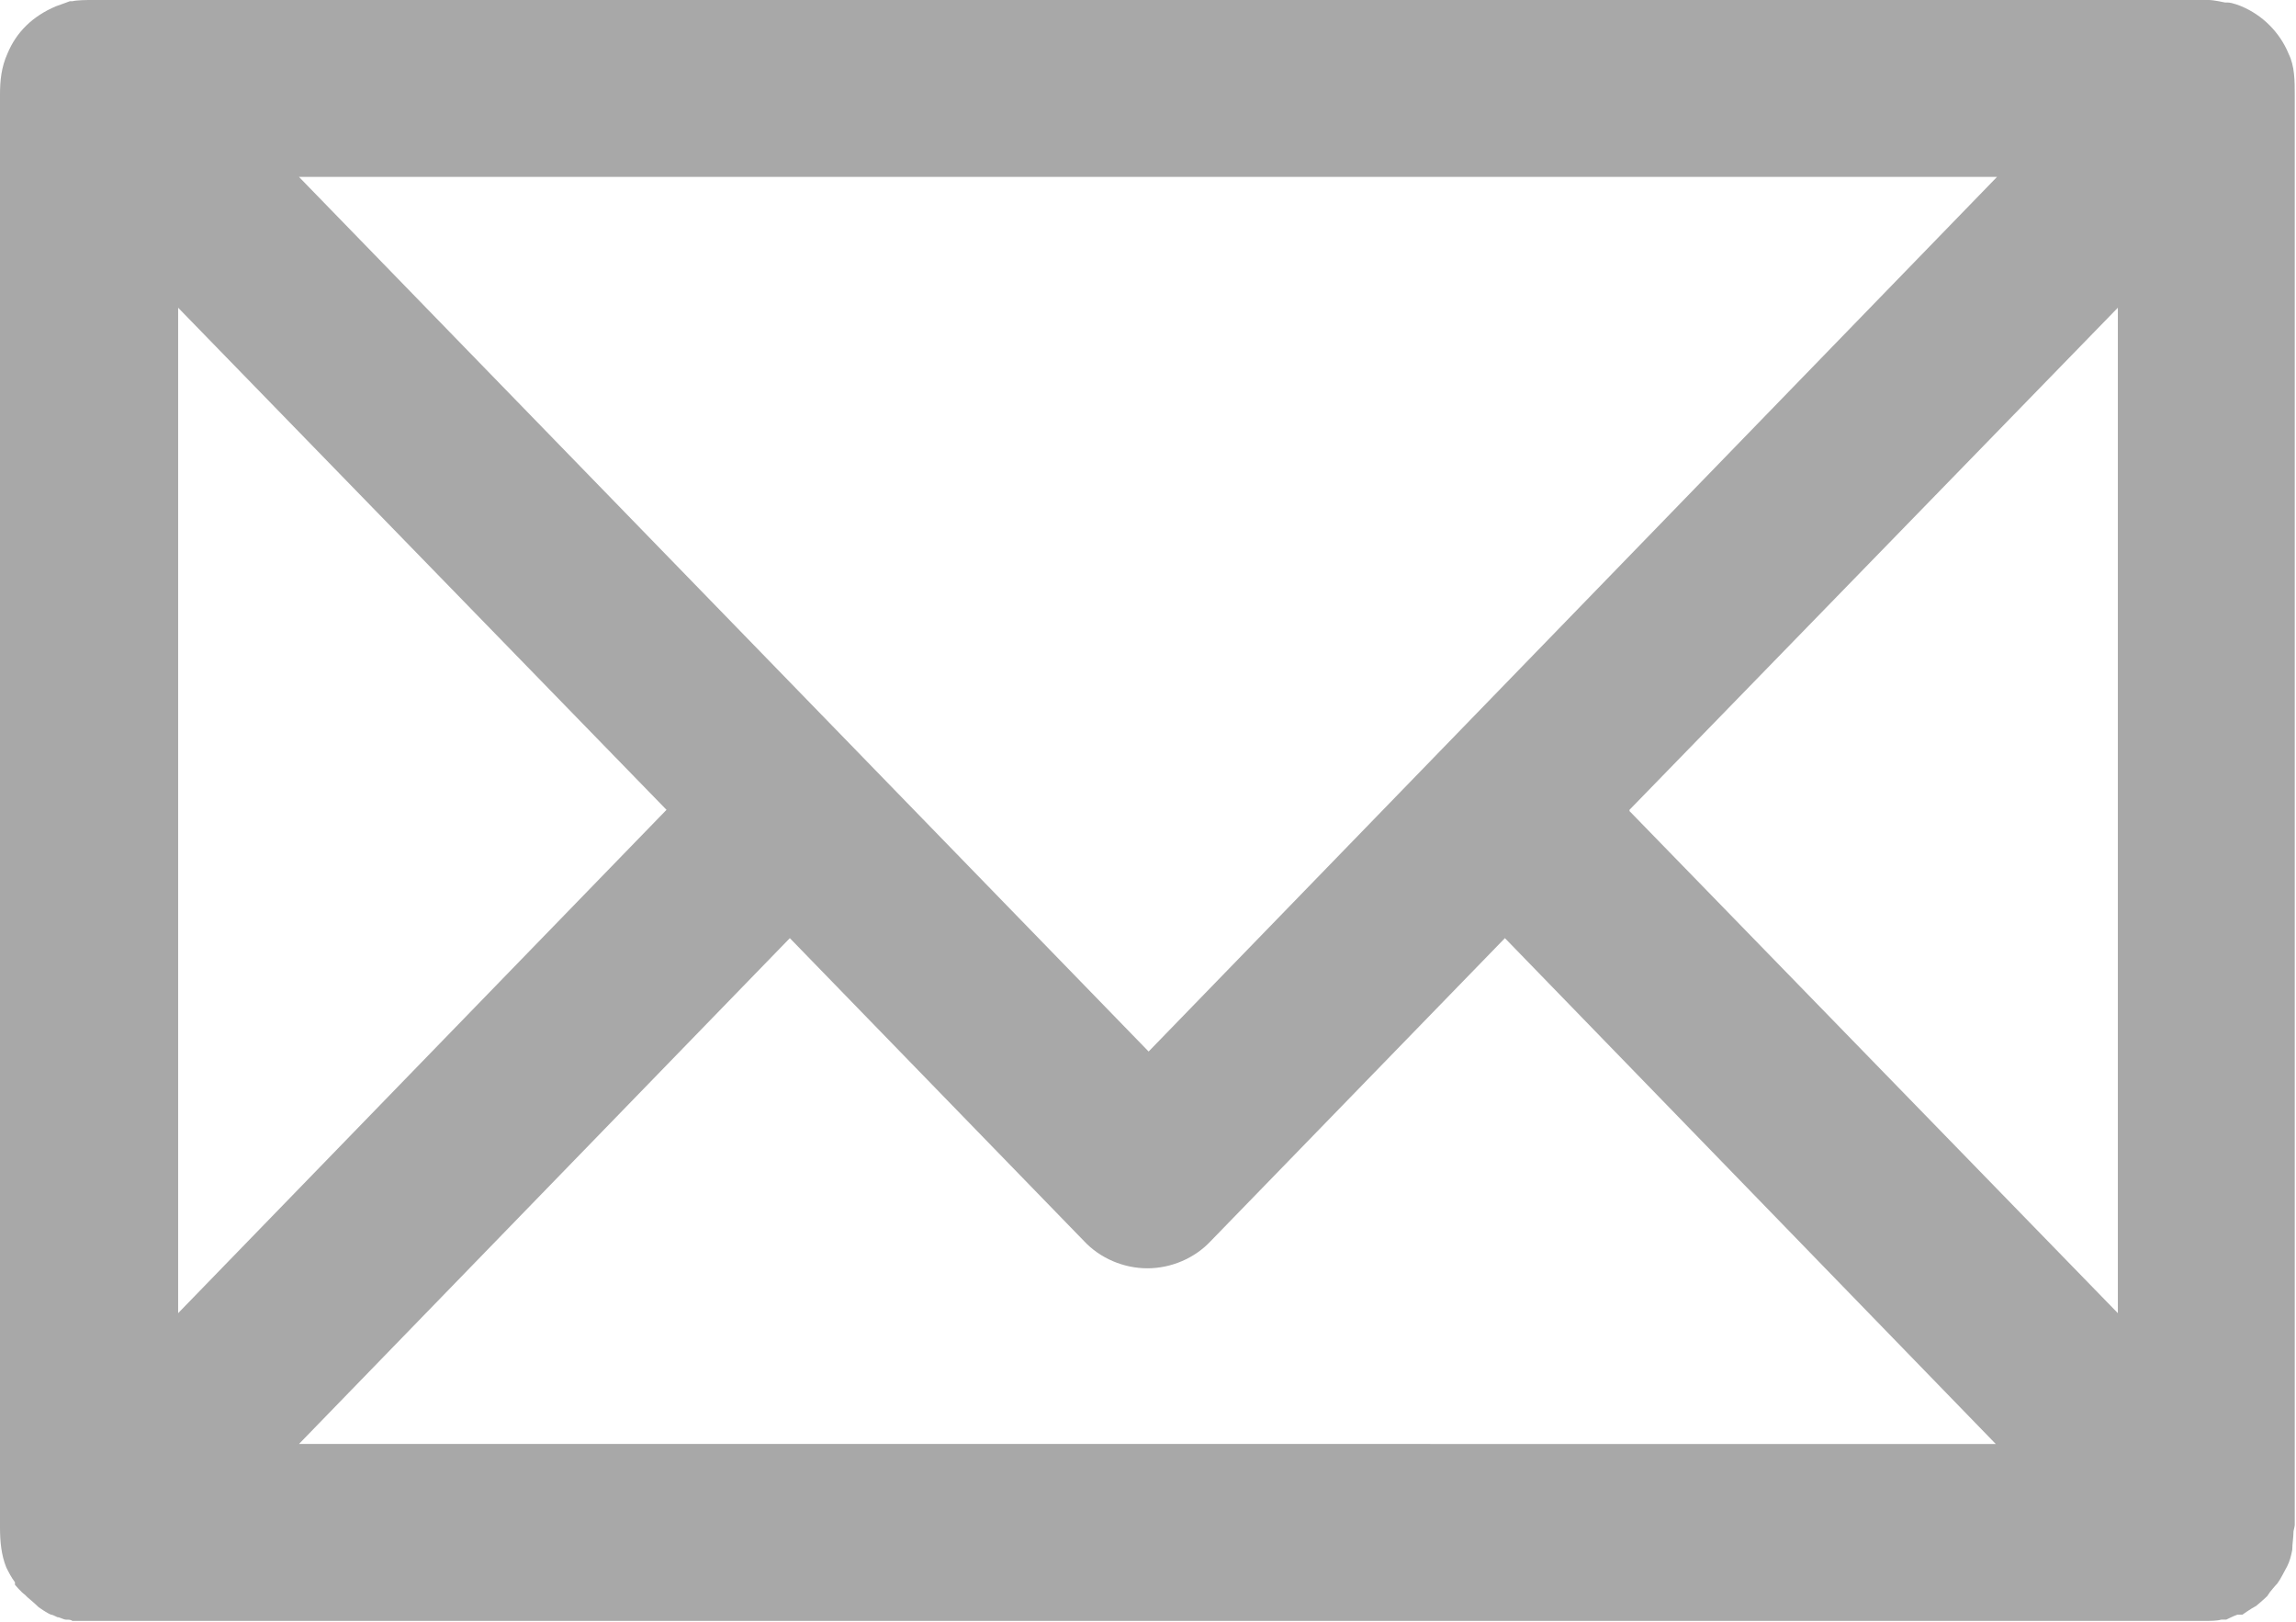
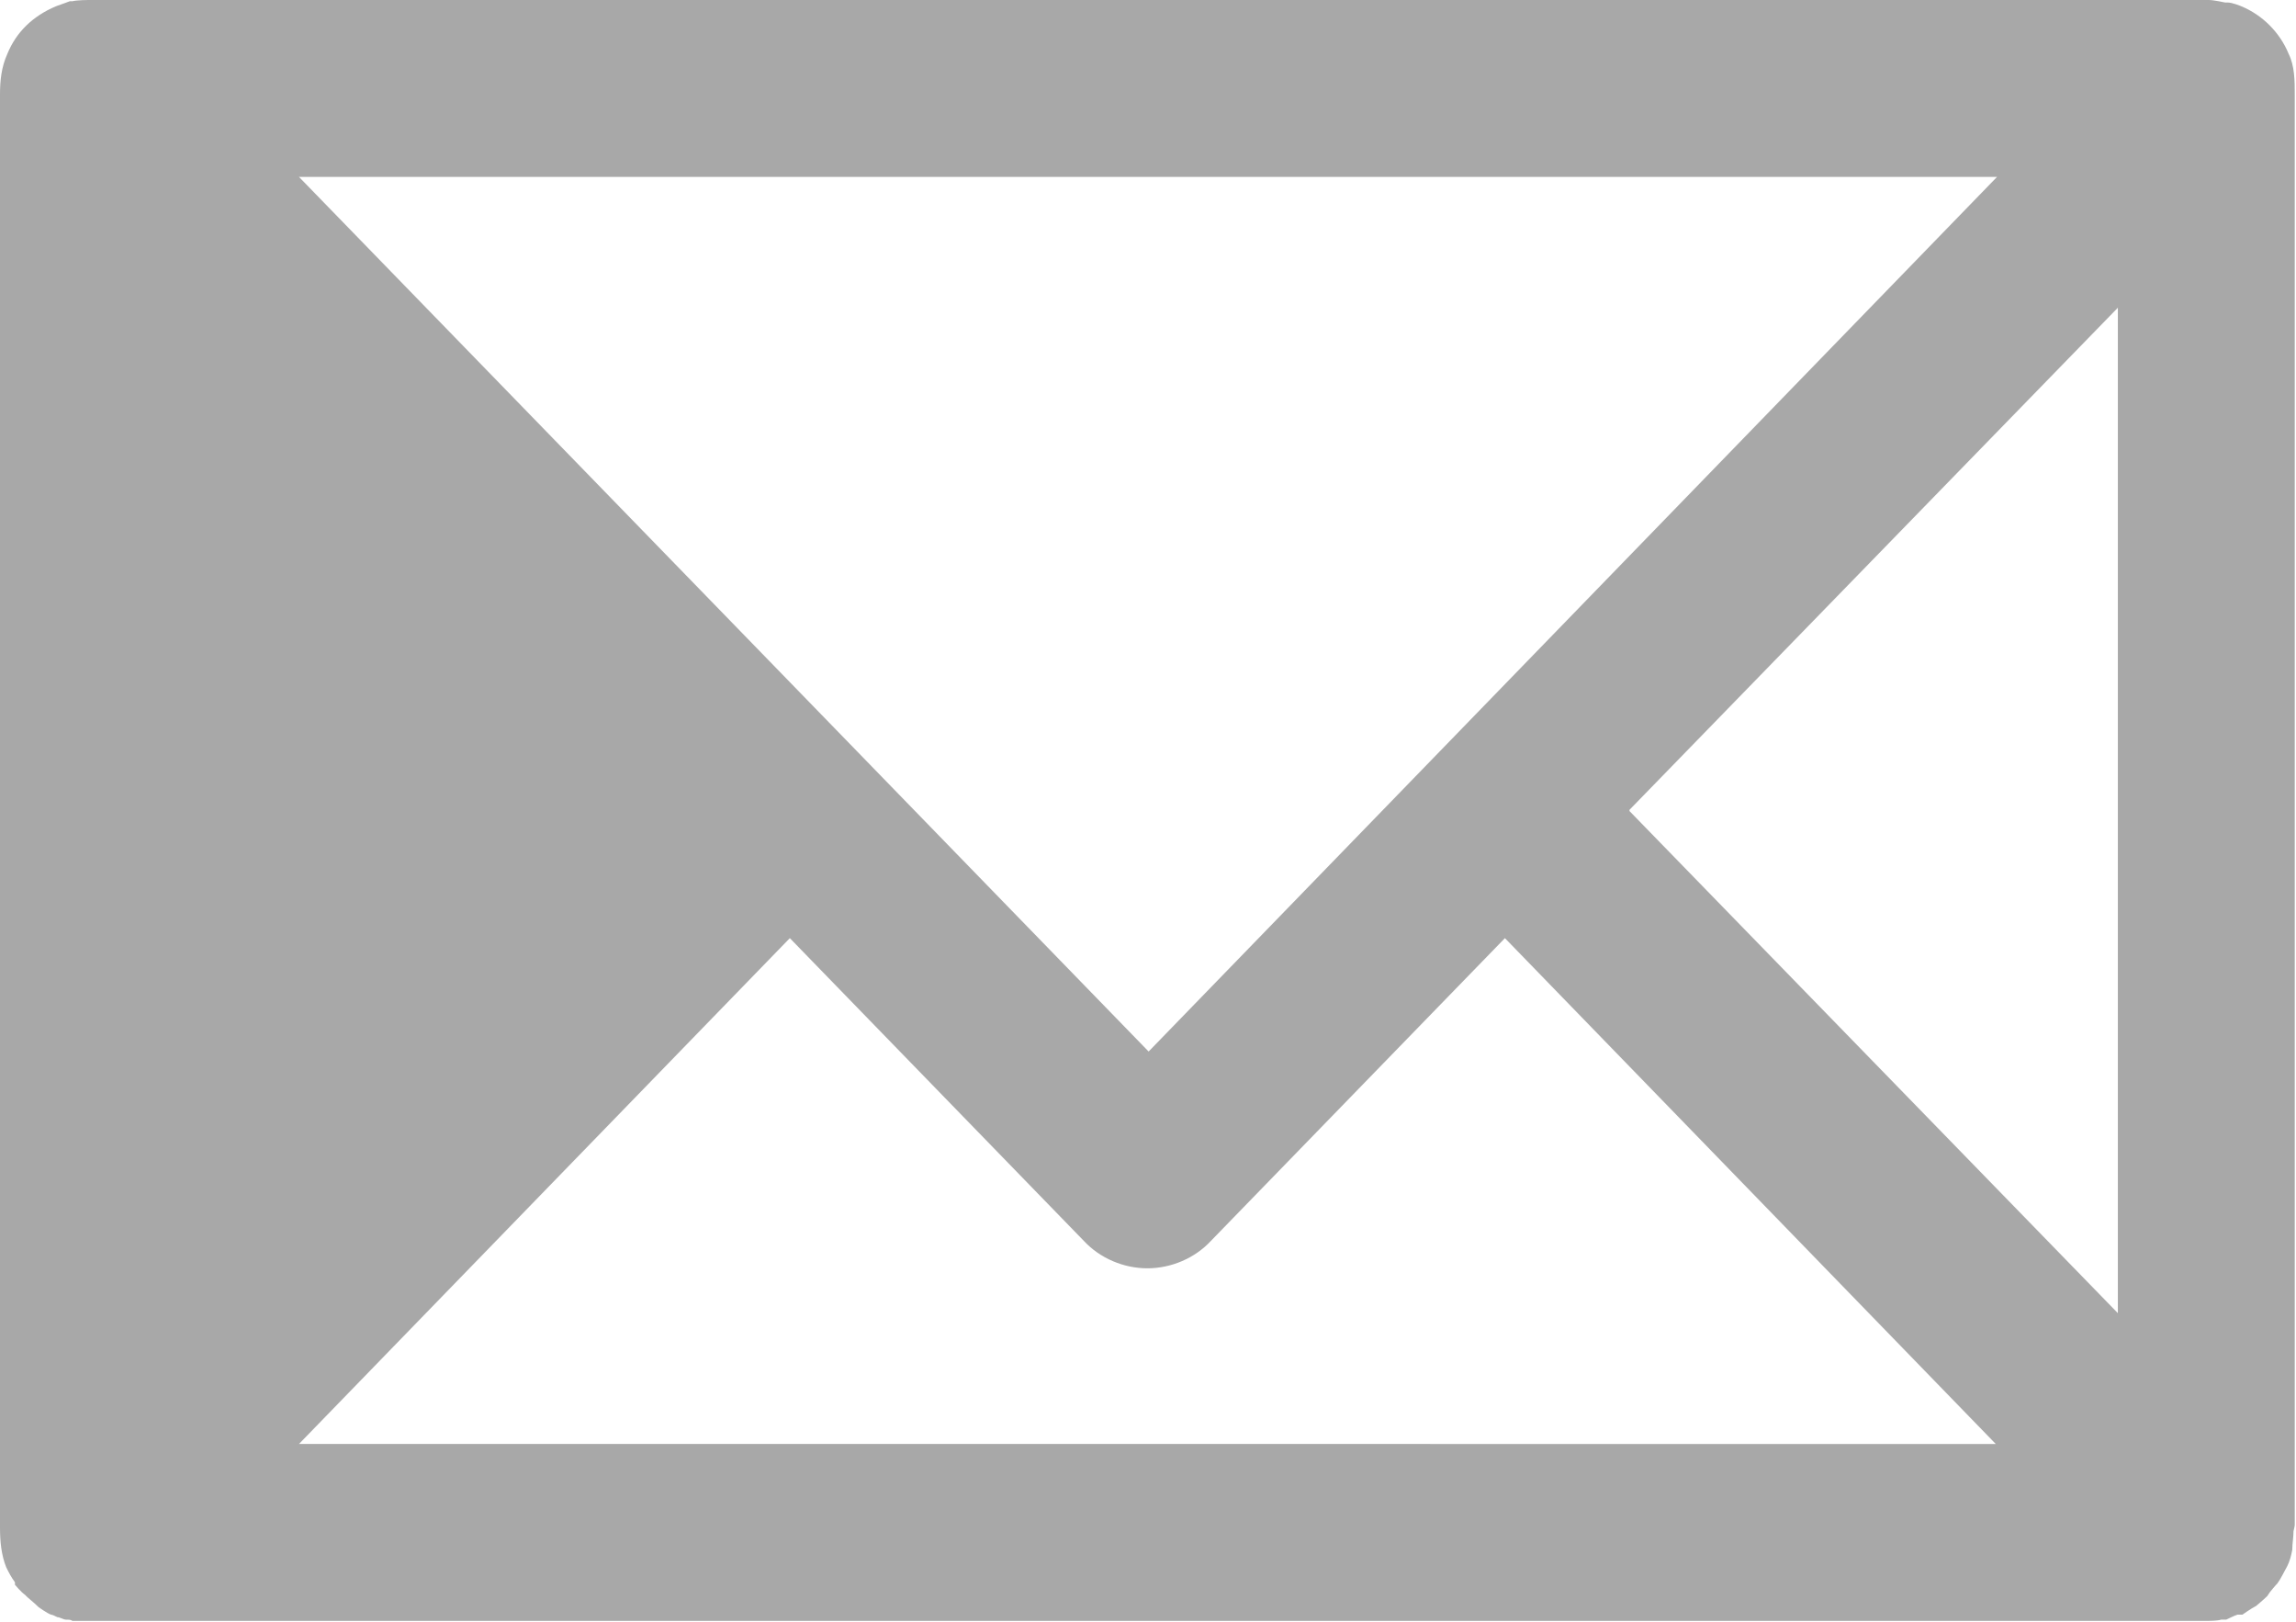
<svg xmlns="http://www.w3.org/2000/svg" id="layer_1" viewBox="0 0 18.43 13.02">
  <defs>
    <style>.cls-1{fill:none;}.cls-2{fill:#a8a8a8;}</style>
    <clipPath id="clippath">
-       <rect class="cls-1" x="202.78" y="-649.24" width="800" height="800" />
-     </clipPath>
+       </clipPath>
  </defs>
-   <path id="Path_8" class="cls-2" d="M18.42,12.26V.76c0-.11,0-.23-.05-.33-.07-.17-.21-.31-.38-.38h0s-.07-.03-.11-.03h-.02s-.09-.02-.13-.02H.71s-.09,0-.13,.01h-.02s-.08,.03-.11,.04h0C.26,.13,.13,.26,.06,.43,.01,.54,0,.65,0,.76V12.26c0,.11,.01,.22,.05,.32,.02,.04,.04,.08,.07,.12v.02s.05,.06,.08,.08l.02,.02s.06,.05,.09,.08h0s.07,.05,.1,.06c.01,0,.03,.01,.05,.02,.02,0,.05,.02,.07,.02,.02,0,.04,0,.05,.01,.03,0,.06,0,.09,0H17.73s.07,0,.1-.01h.04s.06-.03,.09-.04h.04s.07-.05,.11-.07h0s.06-.05,.09-.08l.02-.03s.04-.05,.06-.07l.02-.03s.04-.07,.06-.11c.02-.04,.03-.08,.04-.13h0c0-.05,.01-.1,.01-.15h0s.01-.04,.01-.05Zm-9.72-2.3c.13,.14,.32,.22,.51,.22,.19,0,.38-.08,.51-.22l2.36-2.43,3.94,4.06H2.4l3.94-4.06,2.36,2.43Zm-7.27,.58V2.47l3.92,4.03L1.43,10.54ZM13.08,6.5l3.92-4.03V10.54l-3.92-4.03Zm2.95-5.08l-6.81,7.02-2.37-2.44h0L2.4,1.42h13.62Z" />
+   <path id="Path_8" class="cls-2" d="M18.42,12.26V.76c0-.11,0-.23-.05-.33-.07-.17-.21-.31-.38-.38h0s-.07-.03-.11-.03h-.02s-.09-.02-.13-.02H.71s-.09,0-.13,.01h-.02s-.08,.03-.11,.04h0C.26,.13,.13,.26,.06,.43,.01,.54,0,.65,0,.76V12.26c0,.11,.01,.22,.05,.32,.02,.04,.04,.08,.07,.12v.02s.05,.06,.08,.08l.02,.02s.06,.05,.09,.08h0s.07,.05,.1,.06c.01,0,.03,.01,.05,.02,.02,0,.05,.02,.07,.02,.02,0,.04,0,.05,.01,.03,0,.06,0,.09,0H17.73s.07,0,.1-.01h.04s.06-.03,.09-.04h.04s.07-.05,.11-.07h0s.06-.05,.09-.08l.02-.03s.04-.05,.06-.07l.02-.03s.04-.07,.06-.11c.02-.04,.03-.08,.04-.13h0c0-.05,.01-.1,.01-.15h0s.01-.04,.01-.05Zm-9.72-2.3c.13,.14,.32,.22,.51,.22,.19,0,.38-.08,.51-.22l2.36-2.43,3.94,4.06H2.4l3.94-4.06,2.36,2.43Zm-7.27,.58l3.92,4.03L1.43,10.54ZM13.08,6.5l3.92-4.03V10.54l-3.92-4.03Zm2.95-5.08l-6.81,7.02-2.37-2.44h0L2.4,1.42h13.62Z" />
</svg>